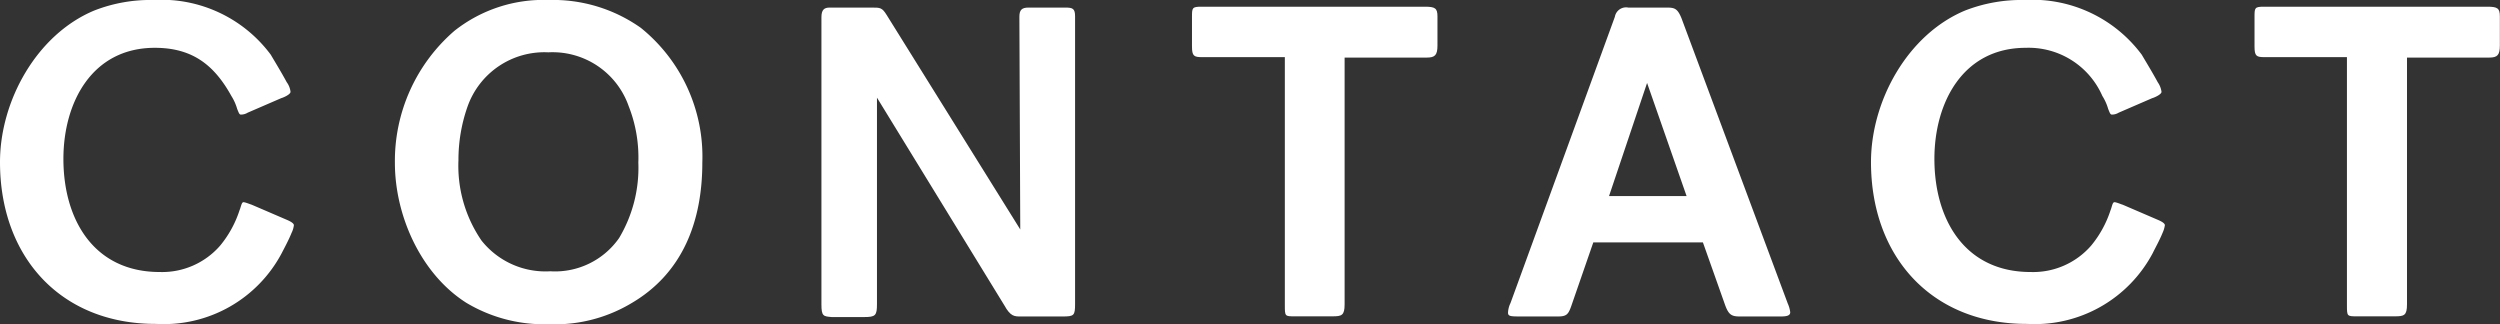
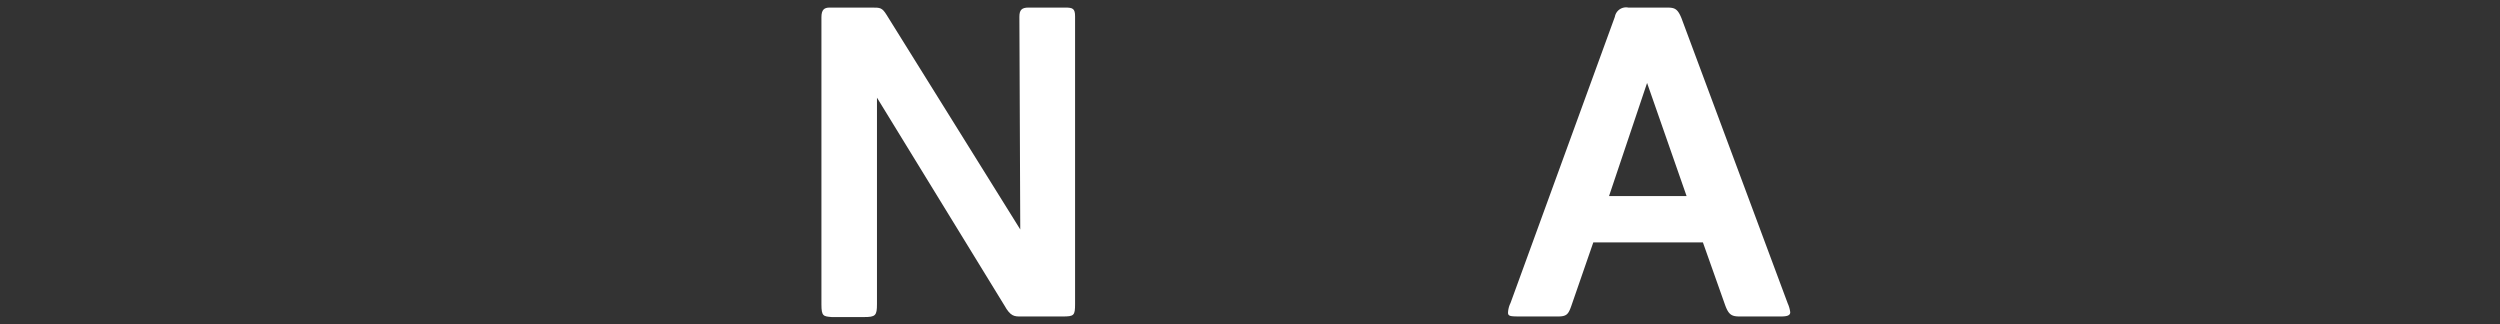
<svg xmlns="http://www.w3.org/2000/svg" id="text" viewBox="0 0 171.5 22.25">
  <rect x="0" y="0" width="171.5" height="22.25" fill="#333333" stroke="none" />
  <defs>
    <style>.cls-1{fill:#fff;}</style>
  </defs>
-   <path class="cls-1" d="M414.65,6771.42c0-4.19,2.51-8.75,6.47-10.4a10.58,10.58,0,0,1,4.06-.72,9.34,9.34,0,0,1,8.05,3.76c.13.23.72,1.19,1.09,1.88a1.36,1.36,0,0,1,.26.66c0,.2-.59.43-.63.43l-2.31,1a.87.87,0,0,1-.46.13c-.1,0-.13-.06-.26-.39a3.44,3.44,0,0,0-.4-.89c-1.19-2.15-2.7-3.3-5.25-3.3-4.32,0-6.27,3.76-6.27,7.62,0,4.16,2.08,7.76,6.61,7.76a5.27,5.27,0,0,0,4.15-1.82,7.36,7.36,0,0,0,1.32-2.41c.1-.23.14-.56.27-.56s.53.17.56.17l2.44,1.05c.23.1.46.23.46.36a1.62,1.62,0,0,1-.16.53c-.2.5-.56,1.16-.66,1.36a9.15,9.15,0,0,1-8.62,4.88C418.81,6782.54,414.65,6777.92,414.65,6771.42Z" transform="translate(-414.65 -6760.3)" />
-   <path class="cls-1" d="M446.62,6781.06c-3.13-2-4.88-6-4.88-9.58a11.79,11.79,0,0,1,4.09-9.07,9.84,9.84,0,0,1,6.47-2.11,10.42,10.42,0,0,1,6.31,1.91,11.35,11.35,0,0,1,4.22,9.24c0,4-1.32,7.62-4.95,9.7a10.22,10.22,0,0,1-5.58,1.39A10.38,10.38,0,0,1,446.62,6781.06Zm10.5-4.43a9.4,9.4,0,0,0,1.32-5.18,9.58,9.58,0,0,0-.66-3.86,5.53,5.53,0,0,0-5.51-3.7,5.59,5.59,0,0,0-5.55,3.73,11,11,0,0,0-.62,3.67,9.06,9.06,0,0,0,1.58,5.51,5.6,5.6,0,0,0,4.72,2.11A5.36,5.36,0,0,0,457.12,6776.63Z" transform="translate(-414.65 -6760.3)" />
  <path class="cls-1" d="M471,6781.19l0-19.71c0-.52.2-.66.56-.66h2.91c.56,0,.69,0,1,.5l9.17,14.72-.06-14.59c0-.46.16-.63.62-.63h2.54c.5,0,.66.07.66.6l0,19.73c0,.8-.07.86-.86.86h-2.87c-.43,0-.7,0-1.12-.76L474.81,6767v14.16c0,.79-.1.89-.89.89H471.7C471.14,6782,471,6782,471,6781.19Z" transform="translate(-414.65 -6760.3)" />
-   <path class="cls-1" d="M502.79,6781.22l0-17h-5.67c-.56,0-.7-.07-.7-.73v-2c0-.66,0-.73.66-.73h15.32c.69,0,.86.1.86.66v2c0,.66-.17.83-.73.83h-5.64l0,16.93c0,.76-.2.82-.83.82h-2.6C502.79,6782,502.79,6782,502.79,6781.22Z" transform="translate(-414.65 -6760.3)" />
  <path class="cls-1" d="M518.1,6781.75a1.67,1.67,0,0,1,.17-.66l7.16-19.64a.78.78,0,0,1,.92-.63H529c.53,0,.73.07,1,.73l7.29,19.57a2.07,2.07,0,0,1,.17.6c0,.23-.23.29-.66.29h-2.81c-.56,0-.76-.13-1-.79l-1.52-4.29h-7.52l-1.52,4.39c-.2.56-.33.69-.92.69h-2.71C518.3,6782,518.1,6782,518.1,6781.75Zm12.25-8-2.71-7.76-2.61,7.76Z" transform="translate(-414.65 -6760.3)" />
-   <path class="cls-1" d="M543,6771.42c0-4.19,2.5-8.75,6.46-10.4a10.64,10.64,0,0,1,4.06-.72,9.35,9.35,0,0,1,8.06,3.76c.13.23.72,1.19,1.09,1.88a1.48,1.48,0,0,1,.26.66c0,.2-.59.43-.63.43l-2.31,1a.87.87,0,0,1-.46.13c-.1,0-.13-.06-.26-.39a3.44,3.44,0,0,0-.4-.89,5.52,5.52,0,0,0-5.25-3.3c-4.32,0-6.27,3.76-6.27,7.62,0,4.16,2.08,7.76,6.6,7.76a5.27,5.27,0,0,0,4.16-1.82,7.36,7.36,0,0,0,1.32-2.41c.1-.23.13-.56.27-.56s.52.17.56.17l2.44,1.05c.23.1.46.23.46.36a1.92,1.92,0,0,1-.16.53c-.2.5-.57,1.16-.66,1.36a9.16,9.16,0,0,1-8.62,4.88C547.17,6782.54,543,6777.92,543,6771.42Z" transform="translate(-414.65 -6760.3)" />
-   <path class="cls-1" d="M575.65,6781.22l0-17H570c-.56,0-.69-.07-.69-.73v-2c0-.66,0-.73.66-.73h15.31c.69,0,.86.1.86.66v2c0,.66-.17.83-.73.83h-5.64l0,16.93c0,.76-.2.82-.82.82h-2.61C575.65,6782,575.65,6782,575.65,6781.22Z" transform="translate(-414.65 -6760.3)" />
</svg>